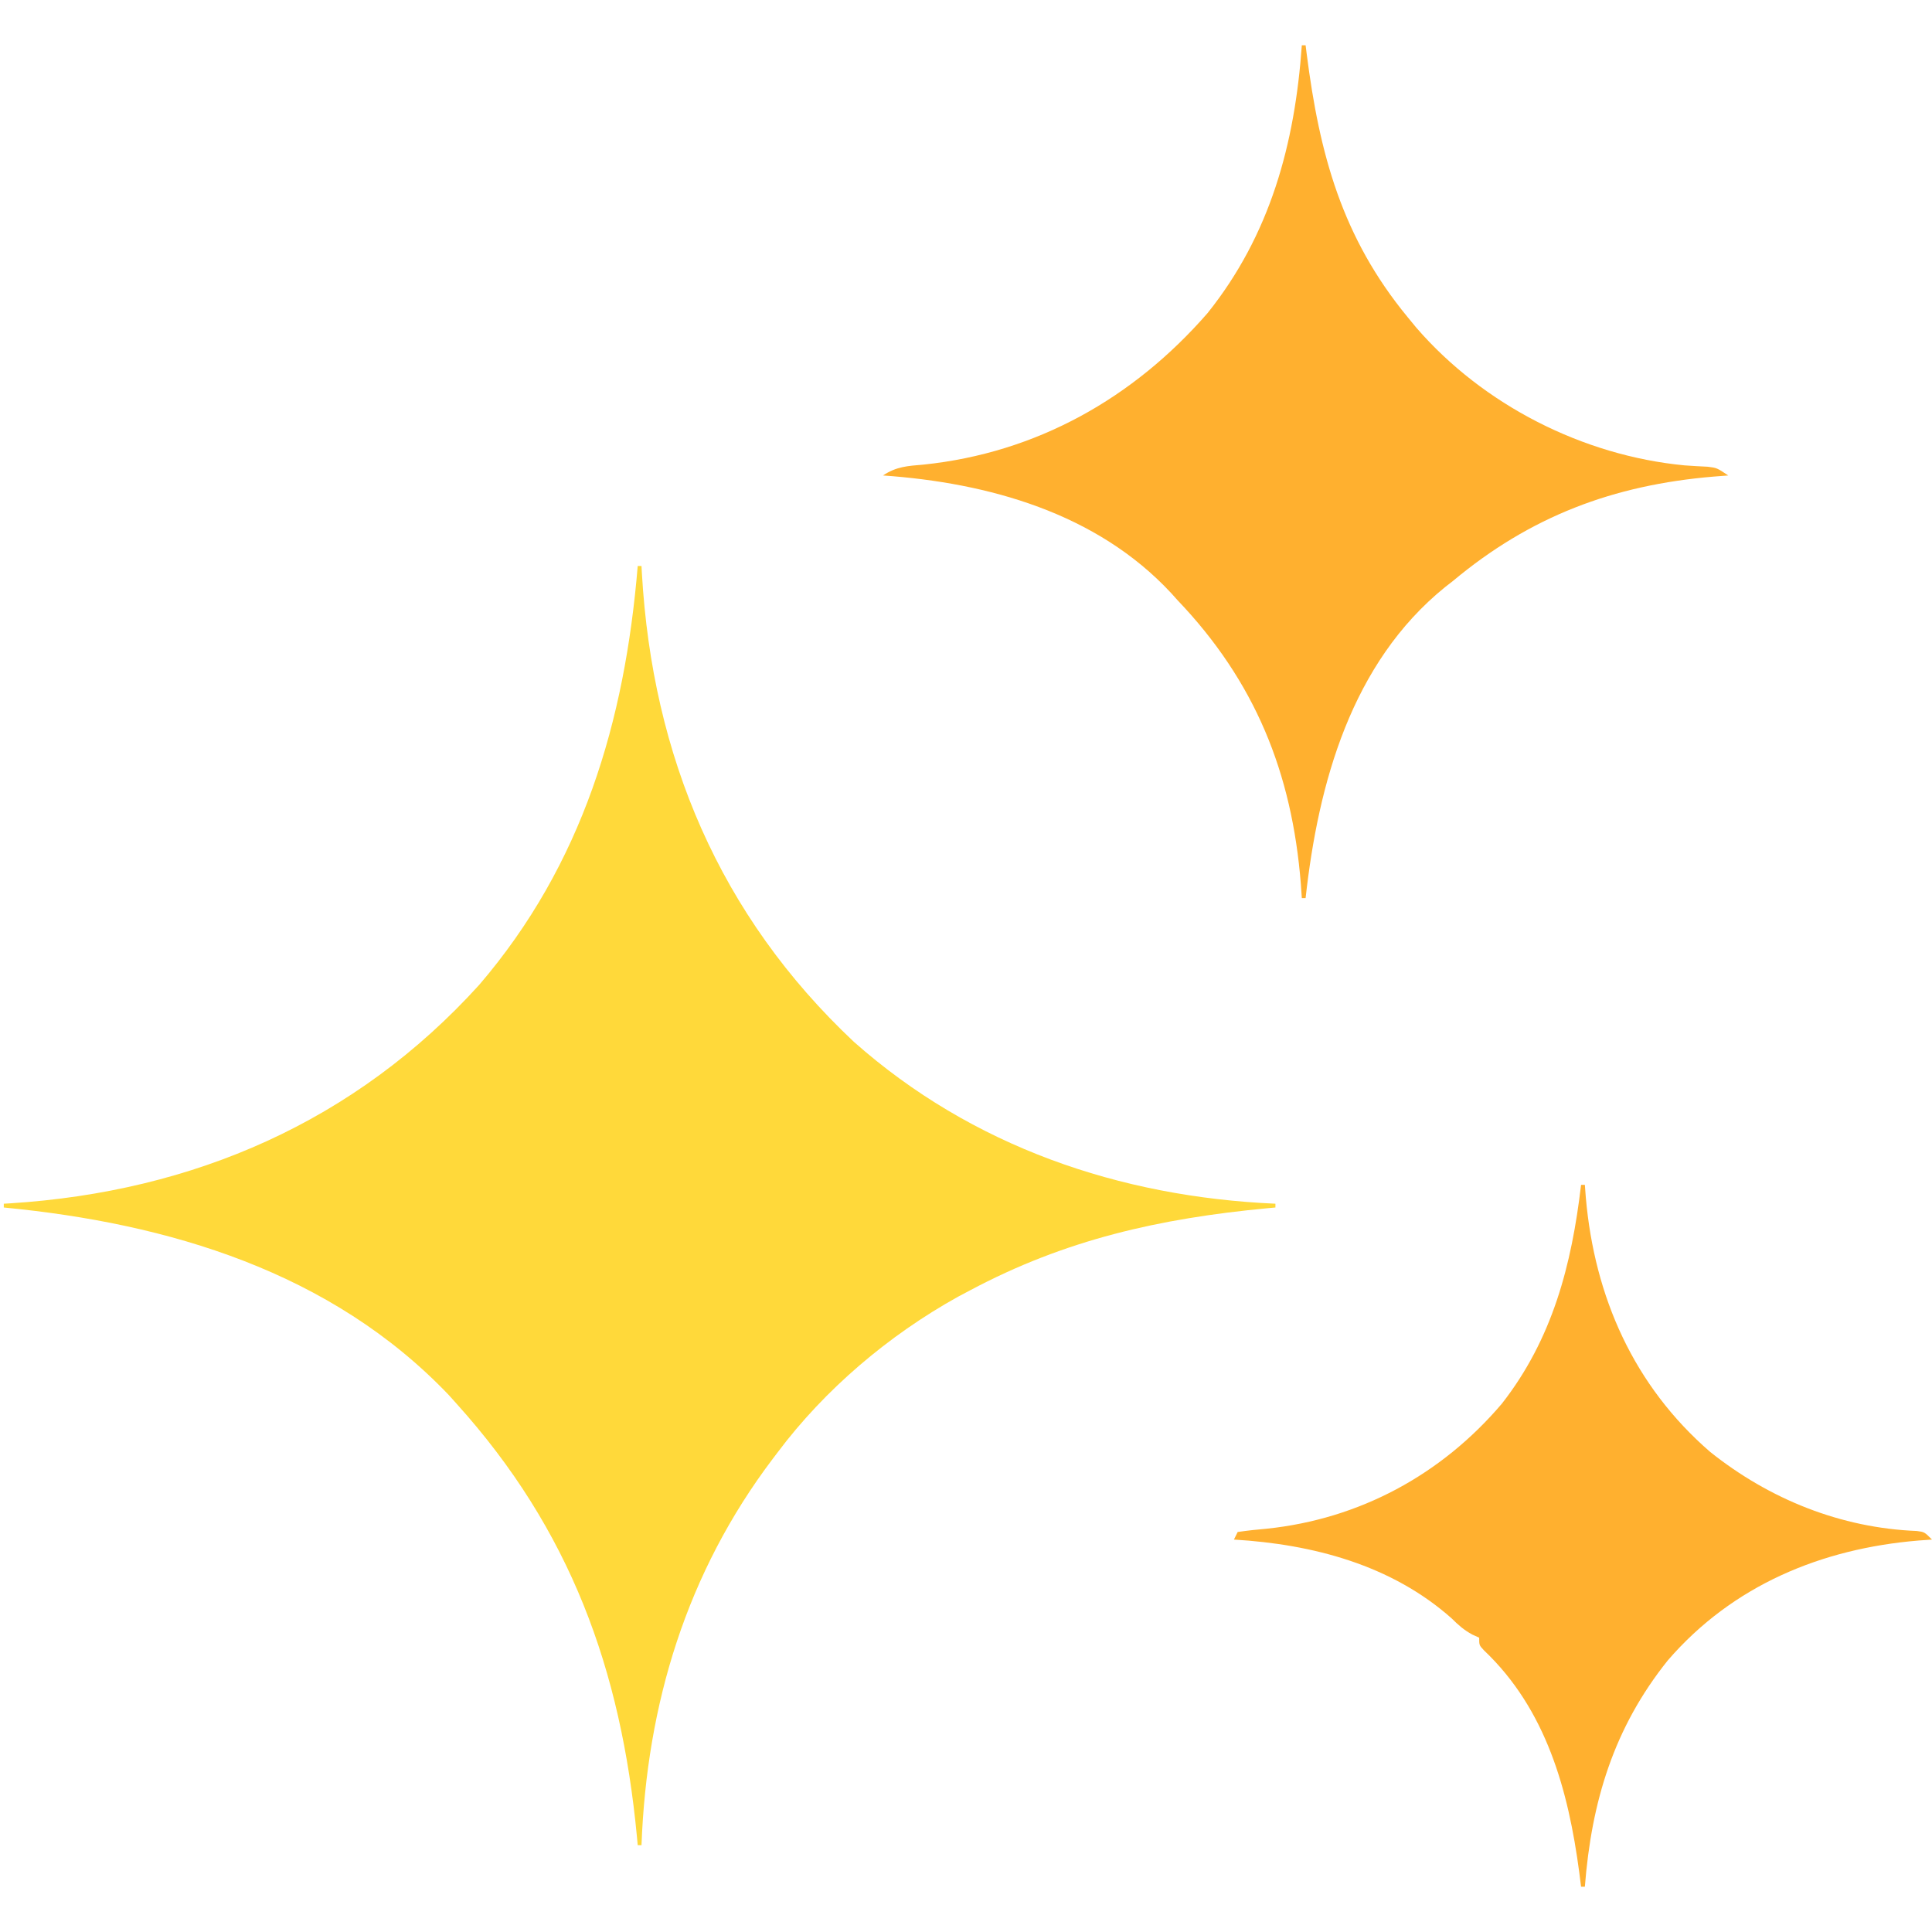
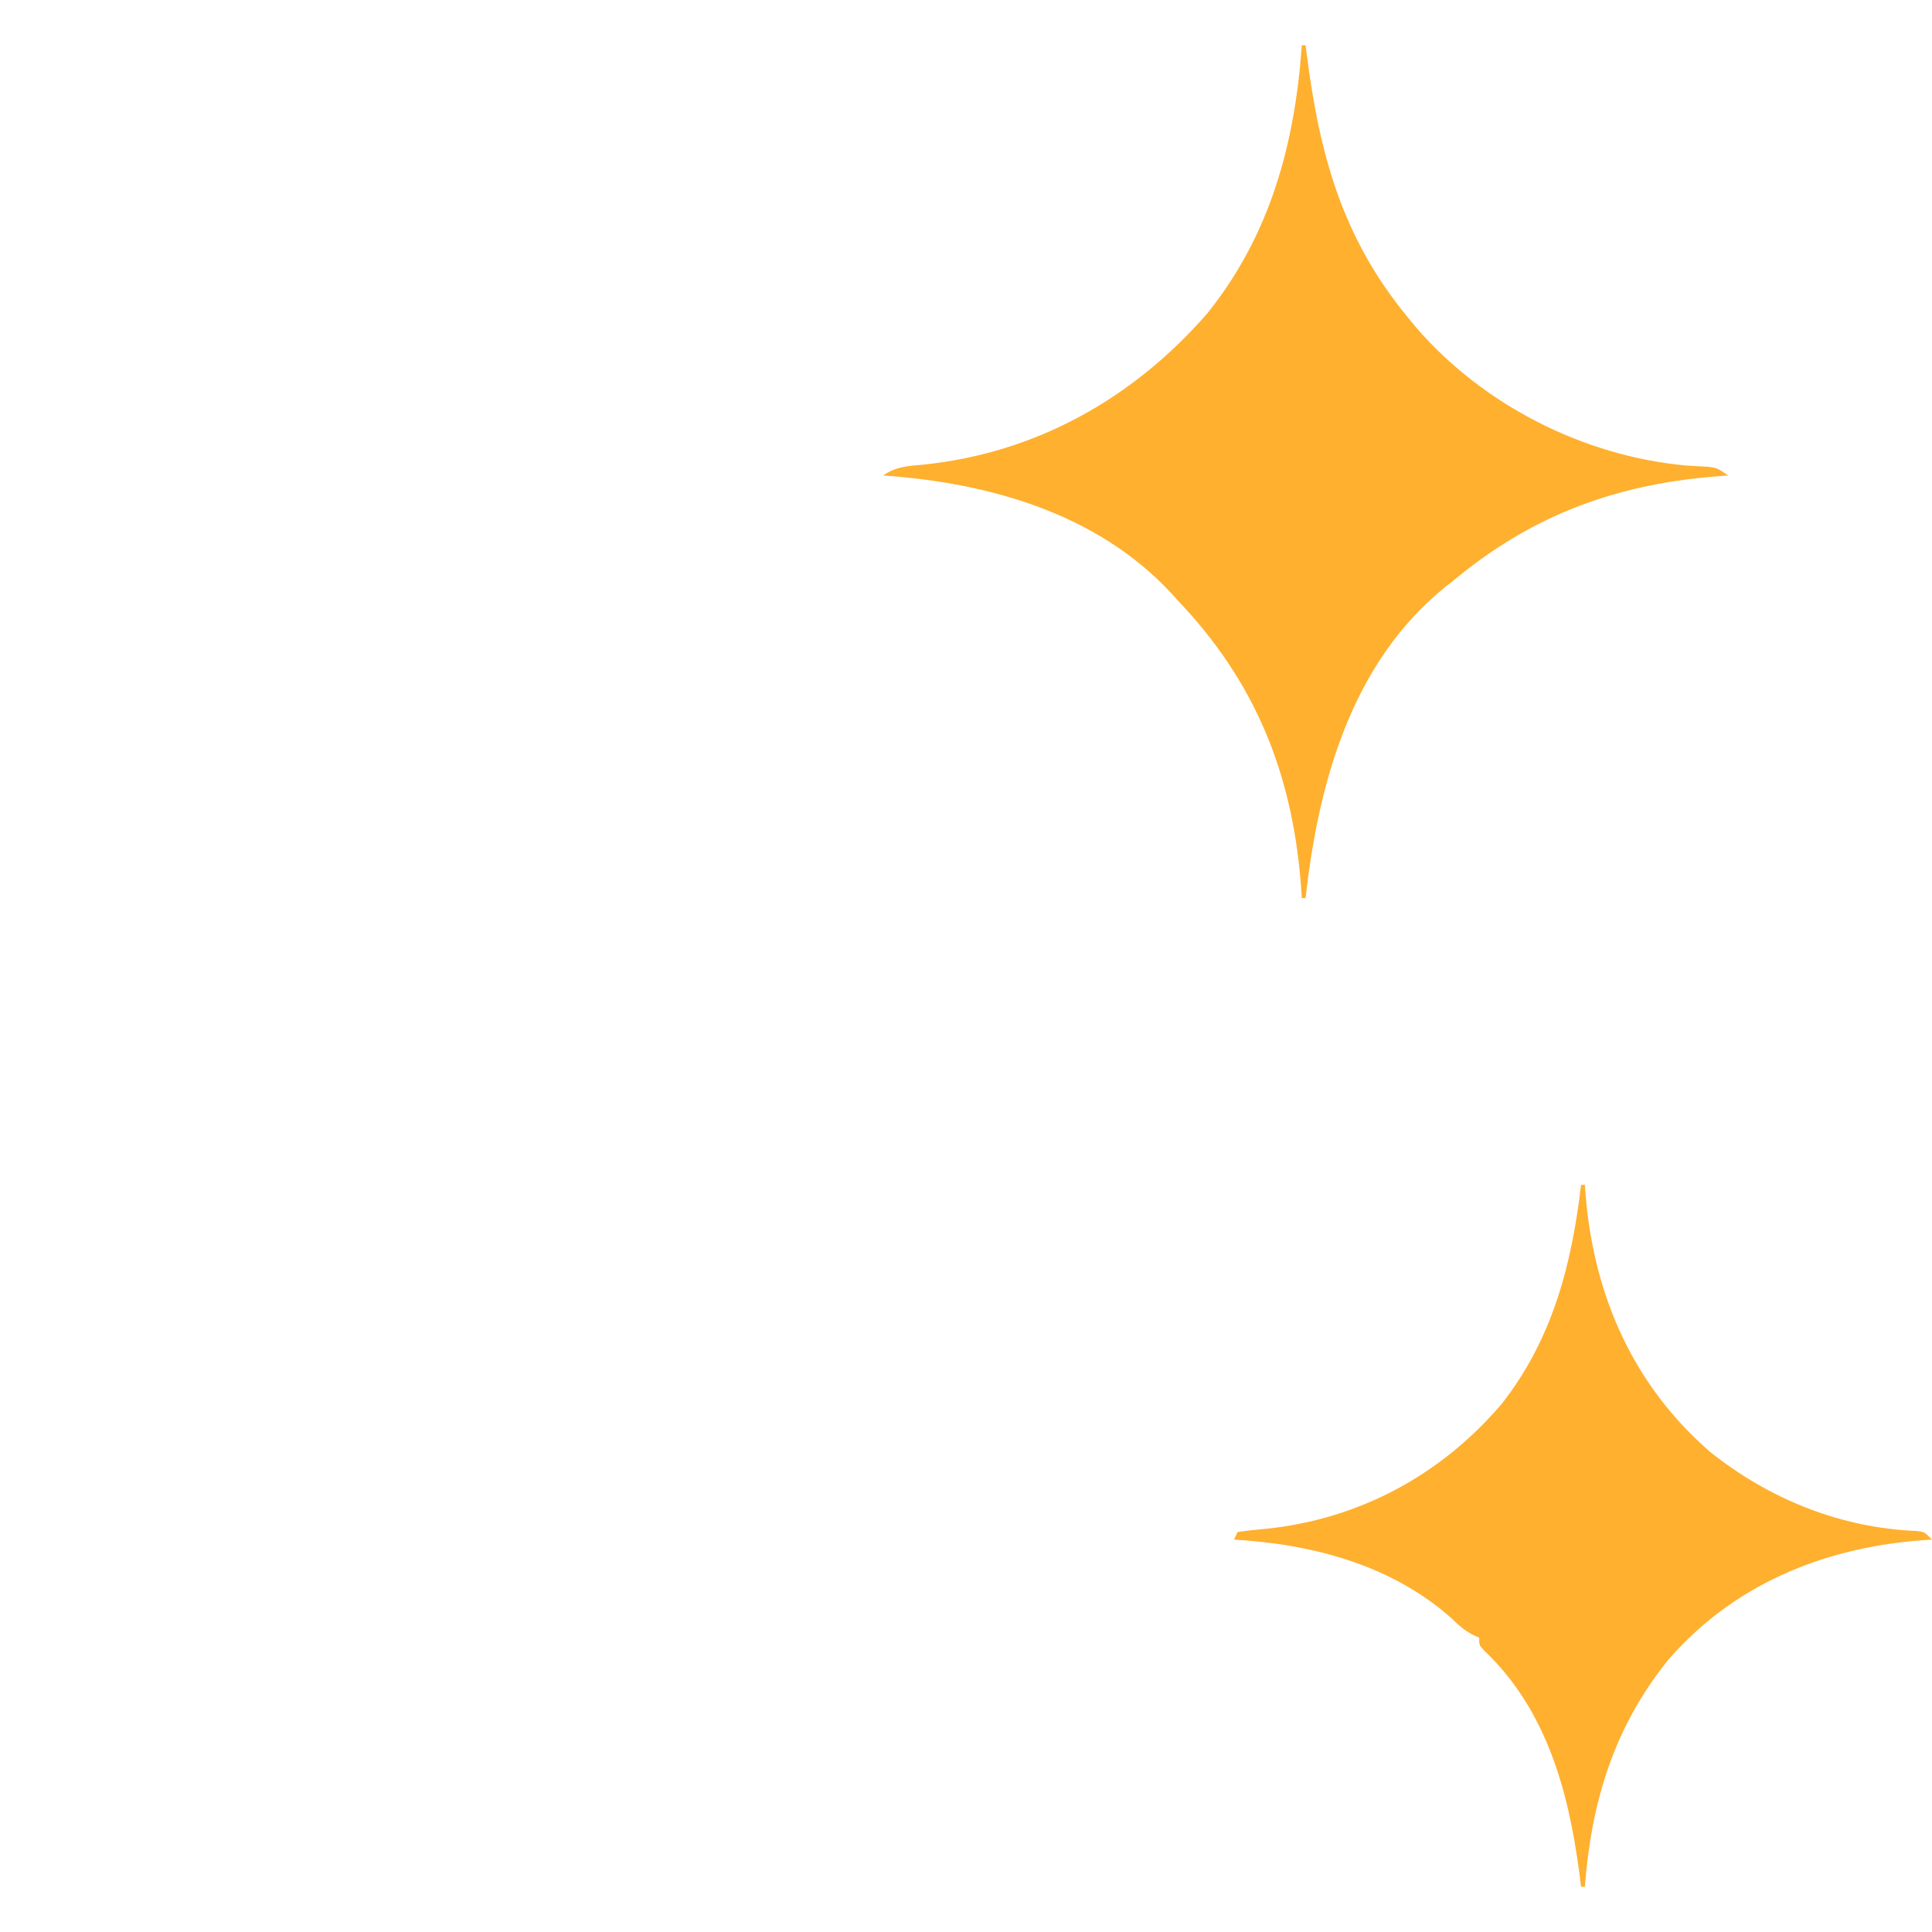
<svg xmlns="http://www.w3.org/2000/svg" width="50" height="50" viewBox="0 0 50 50" fill="none">
-   <path d="M16.504 14.648C16.536 14.648 16.568 14.648 16.602 14.648C16.605 14.711 16.608 14.773 16.612 14.837C16.885 19.57 18.622 23.696 22.101 26.965C25.157 29.671 28.968 30.975 33.008 31.152C33.008 31.185 33.008 31.217 33.008 31.25C32.905 31.259 32.905 31.259 32.8 31.269C30.012 31.533 27.57 32.078 25.098 33.398C24.997 33.451 24.897 33.504 24.794 33.559C22.998 34.557 21.349 35.953 20.117 37.598C20.078 37.649 20.04 37.7 20 37.752C17.774 40.693 16.738 44.092 16.602 47.754C16.569 47.754 16.537 47.754 16.504 47.754C16.494 47.651 16.494 47.651 16.485 47.546C16.073 43.195 14.759 39.591 11.816 36.328C11.75 36.255 11.684 36.182 11.617 36.106C8.569 32.91 4.362 31.66 0.098 31.25C0.098 31.218 0.098 31.186 0.098 31.152C0.154 31.149 0.21 31.146 0.268 31.142C5.012 30.84 9.192 29.03 12.402 25.488C15.076 22.37 16.172 18.672 16.504 14.648Z" fill="#FFD93A" />
  <path d="M33.691 1.172C33.724 1.172 33.756 1.172 33.789 1.172C33.802 1.278 33.802 1.278 33.816 1.386C34.148 3.994 34.733 6.147 36.426 8.203C36.501 8.295 36.576 8.386 36.654 8.48C38.385 10.48 40.962 11.792 43.597 12.044C43.797 12.058 43.996 12.07 44.197 12.079C44.434 12.109 44.434 12.109 44.727 12.305C44.603 12.314 44.479 12.324 44.351 12.334C41.753 12.552 39.605 13.361 37.598 15.039C37.533 15.09 37.468 15.14 37.401 15.192C34.97 17.159 34.117 20.276 33.789 23.242C33.757 23.242 33.725 23.242 33.691 23.242C33.683 23.123 33.675 23.003 33.666 22.88C33.437 19.995 32.481 17.633 30.469 15.527C30.416 15.469 30.364 15.41 30.31 15.35C28.384 13.275 25.577 12.495 22.852 12.305C23.202 12.071 23.494 12.059 23.901 12.024C26.824 11.721 29.332 10.307 31.25 8.105C32.875 6.076 33.511 3.724 33.691 1.172Z" fill="#FFB02F" />
  <path d="M40.918 30.664C40.95 30.664 40.982 30.664 41.016 30.664C41.024 30.773 41.032 30.882 41.041 30.994C41.267 33.568 42.283 35.865 44.261 37.577C45.798 38.803 47.64 39.544 49.609 39.622C49.805 39.648 49.805 39.648 50 39.844C49.884 39.852 49.768 39.861 49.649 39.869C47.139 40.077 44.843 41.026 43.164 42.969C41.762 44.717 41.188 46.629 41.016 48.828C40.983 48.828 40.951 48.828 40.918 48.828C40.903 48.705 40.887 48.582 40.871 48.456C40.589 46.333 40.015 44.237 38.405 42.711C38.281 42.578 38.281 42.578 38.281 42.383C38.223 42.357 38.165 42.331 38.106 42.304C37.887 42.185 37.749 42.063 37.573 41.888C36.012 40.498 33.971 39.965 31.934 39.844C31.982 39.747 31.982 39.747 32.031 39.648C32.283 39.611 32.529 39.584 32.782 39.563C35.183 39.312 37.302 38.169 38.867 36.328C40.178 34.653 40.674 32.74 40.918 30.664Z" fill="#FFB02F" />
</svg>